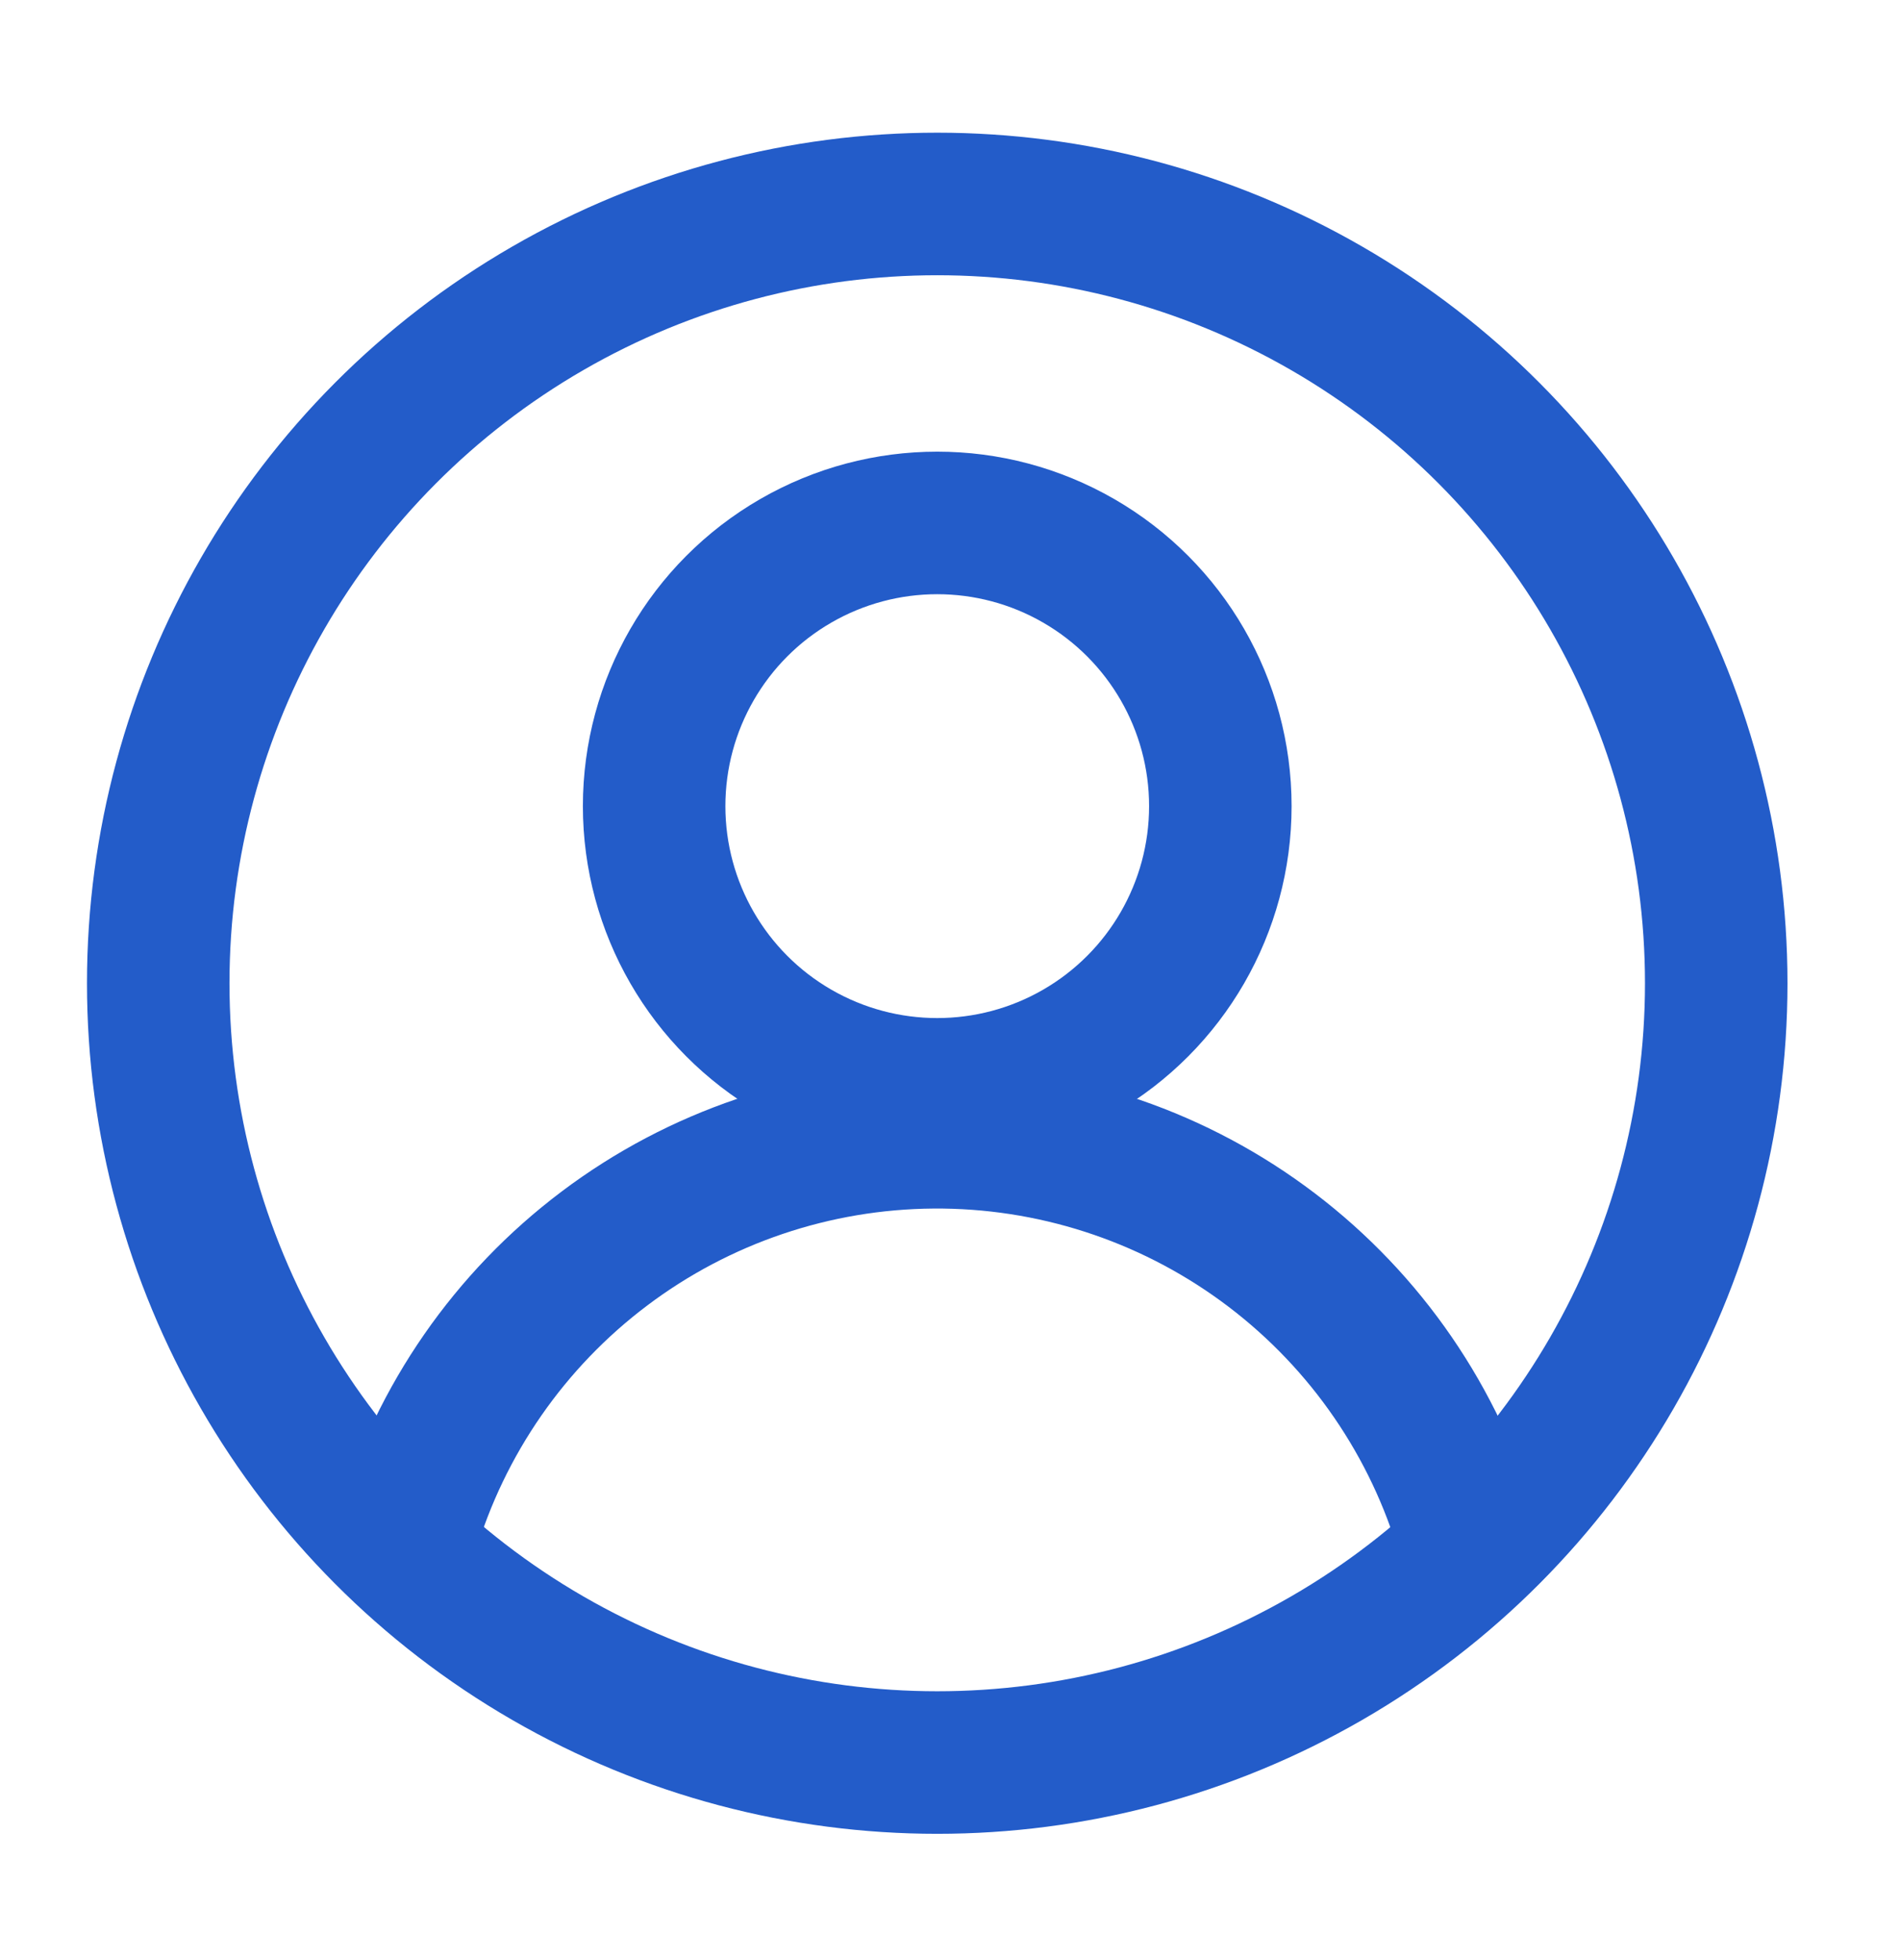
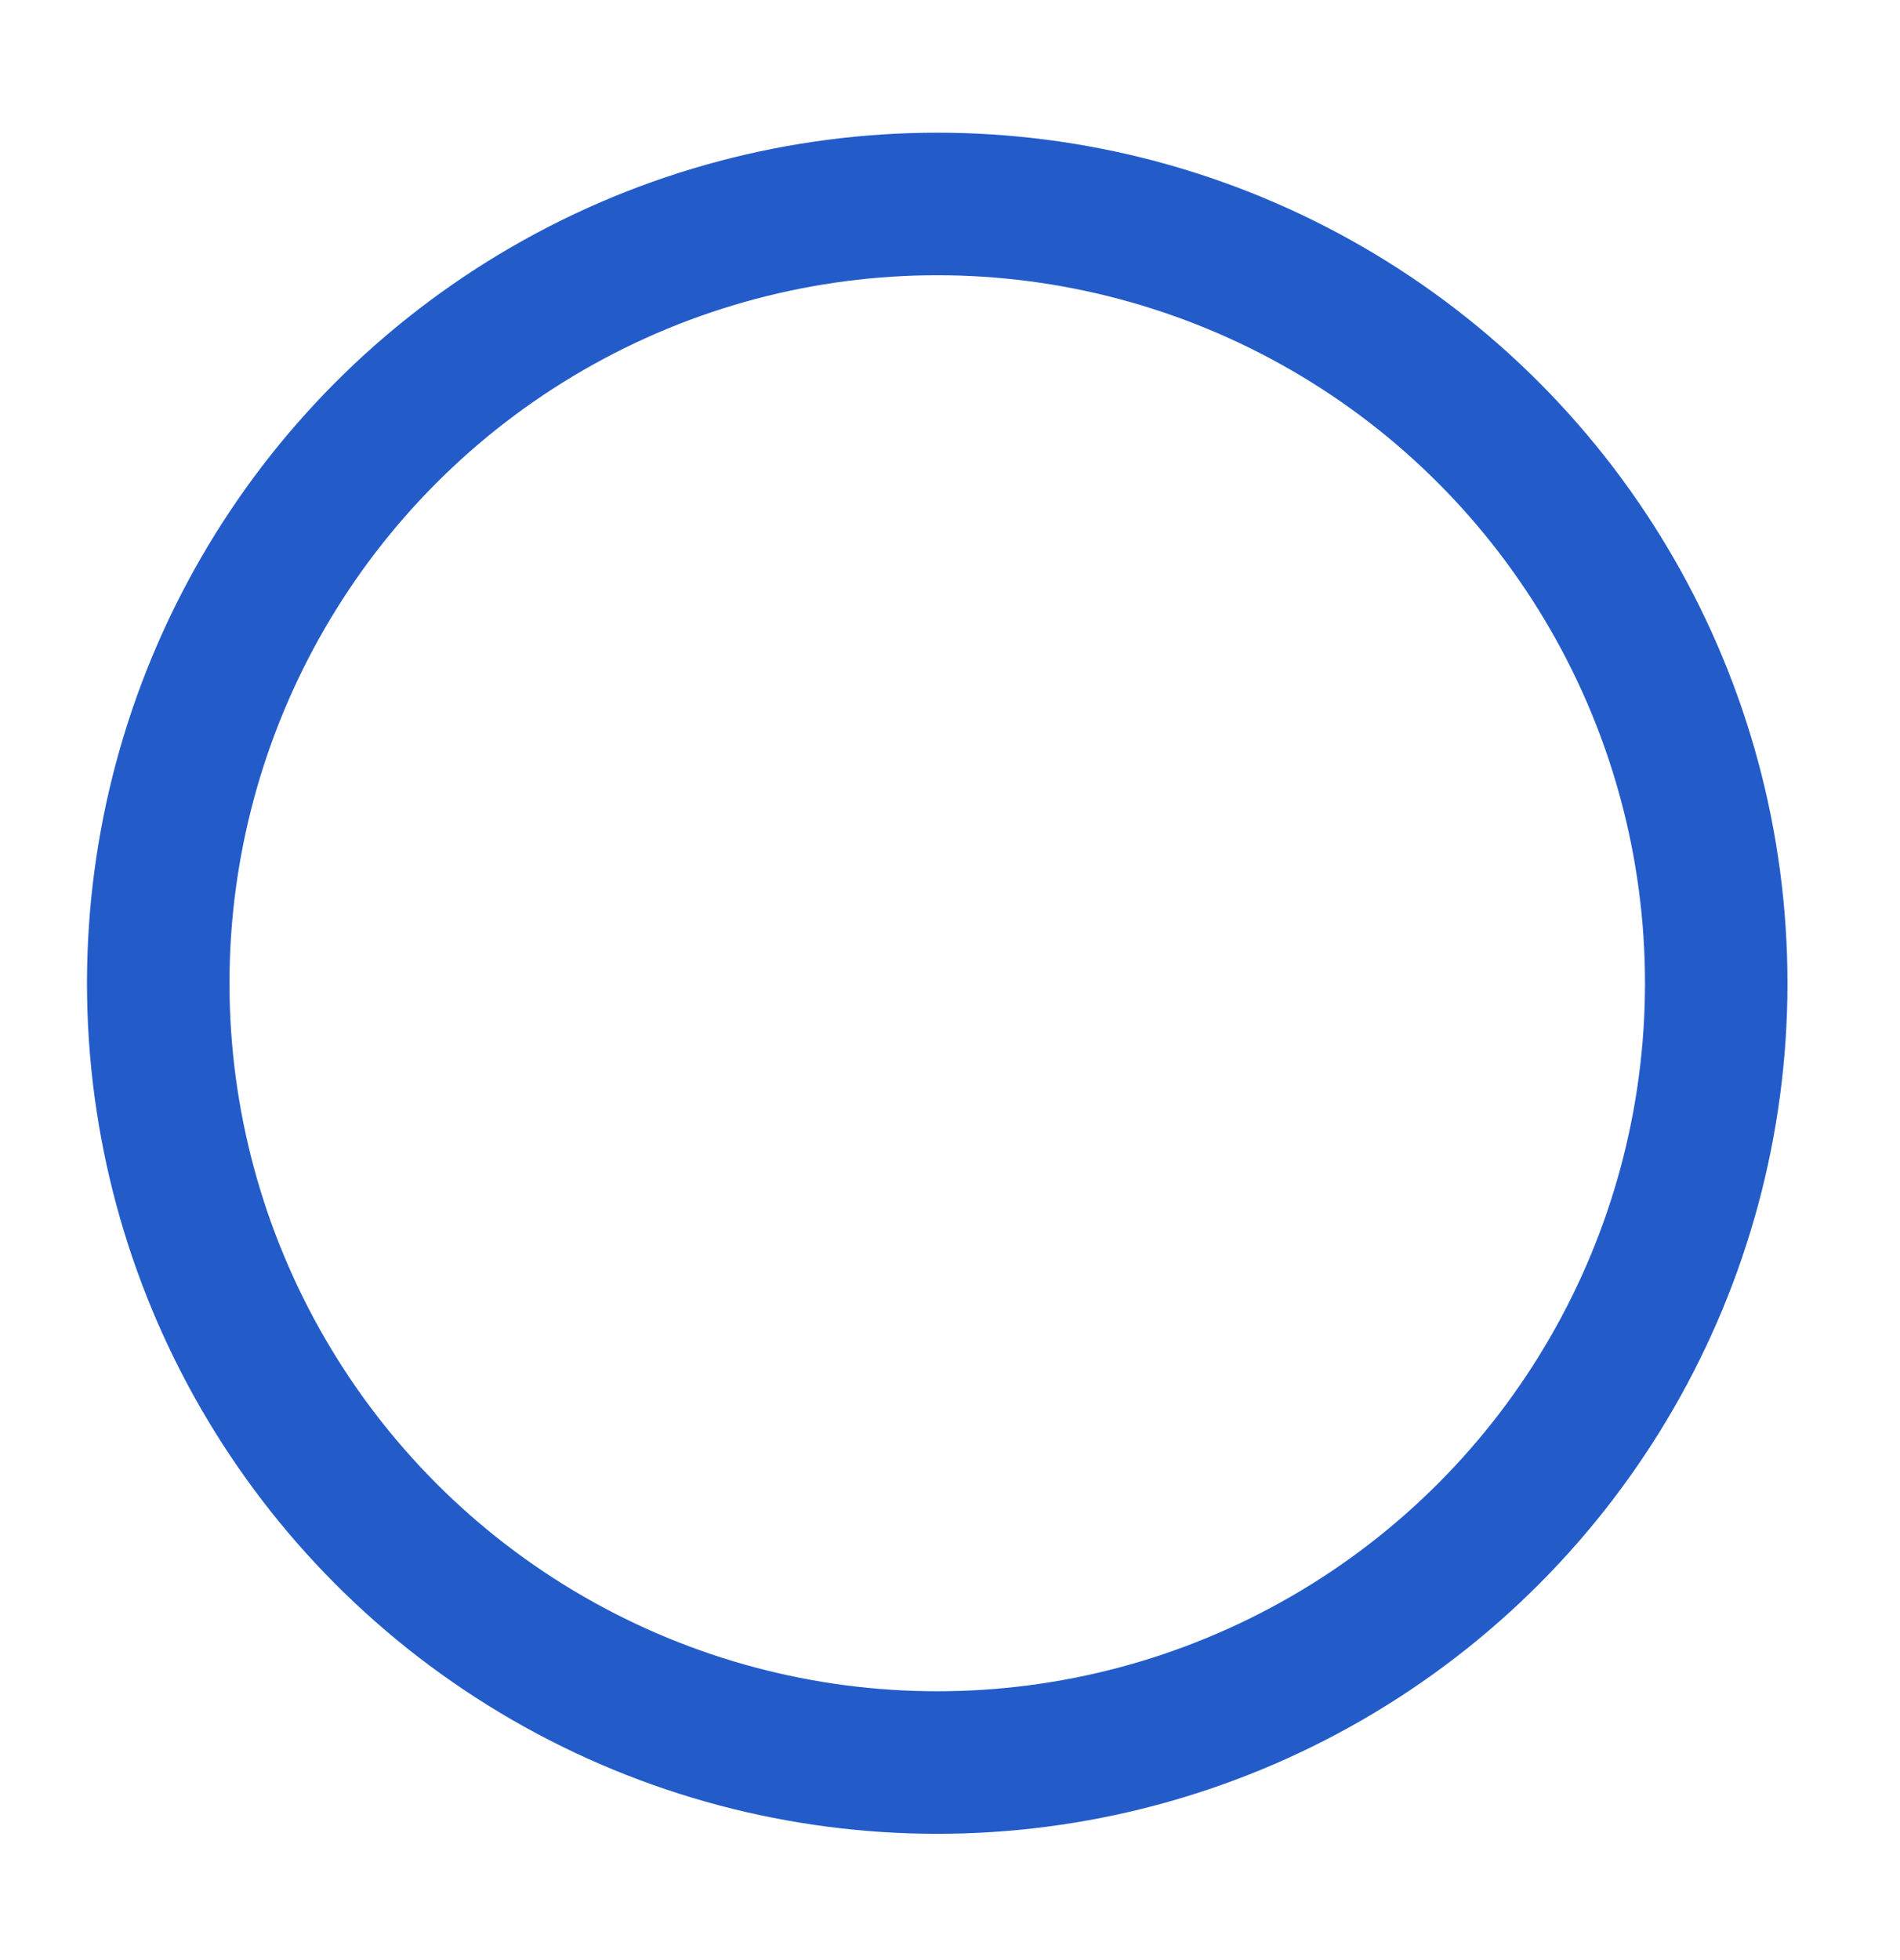
<svg xmlns="http://www.w3.org/2000/svg" width="32" height="33" viewBox="0 0 32 33" fill="none">
  <g id="Frame 2608287">
    <g id="Group 12444">
      <g id="Group 12443">
        <circle id="Ellipse 8" cx="15.785" cy="16.554" r="13.12" stroke="#235CC9" stroke-width="2.4" />
-         <path id="Ellipse 9" d="M24.672 25.683C24.077 23.777 22.885 22.113 21.271 20.936C19.658 19.759 17.709 19.132 15.712 19.147C13.715 19.162 11.776 19.818 10.181 21.019C8.585 22.22 7.418 23.902 6.851 25.817" stroke="#235CC9" stroke-width="2.4" />
-         <circle id="Ellipse 10" cx="15.785" cy="13.572" r="4.768" stroke="#235CC9" stroke-width="2.4" />
      </g>
    </g>
  </g>
</svg>